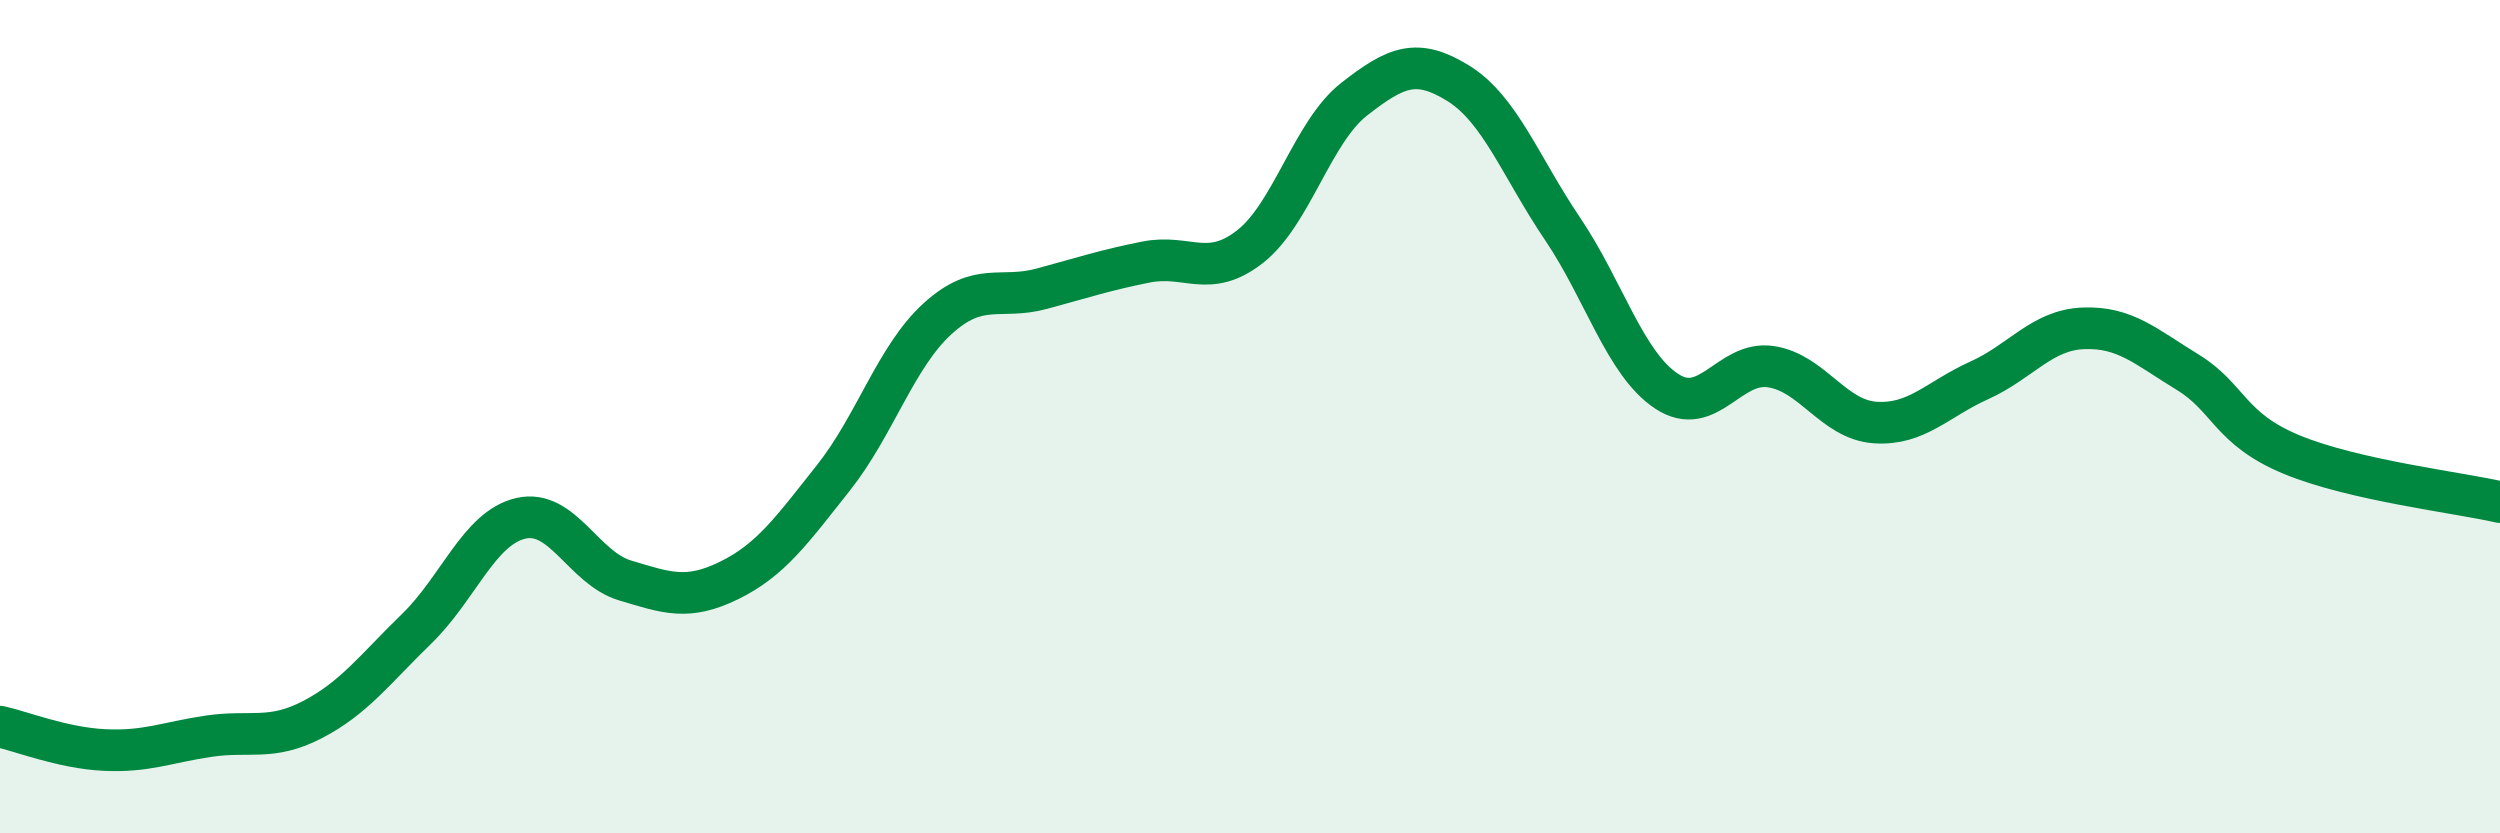
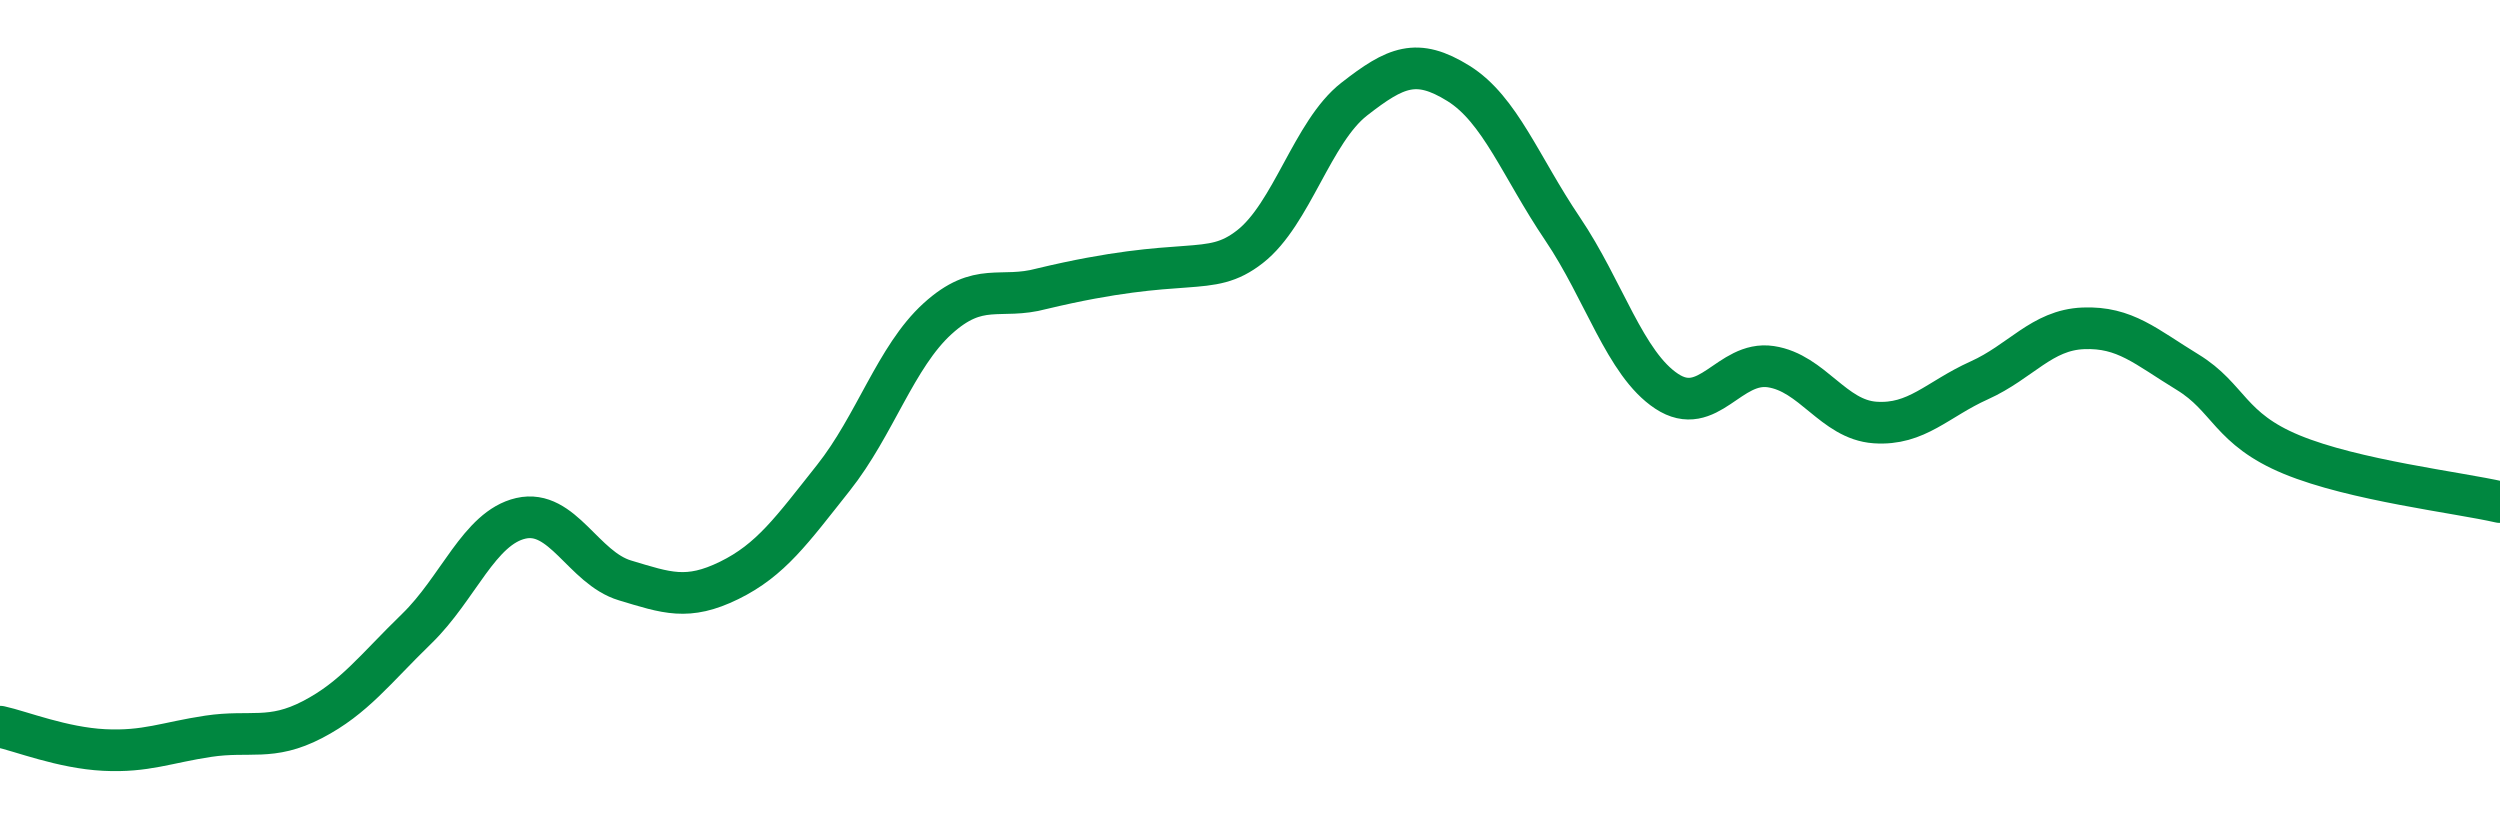
<svg xmlns="http://www.w3.org/2000/svg" width="60" height="20" viewBox="0 0 60 20">
-   <path d="M 0,17.44 C 0.5,17.55 1.5,17.95 2.5,18 C 3.5,18.05 4,17.82 5,17.67 C 6,17.52 6.5,17.79 7.5,17.27 C 8.5,16.75 9,16.06 10,15.09 C 11,14.12 11.5,12.67 12.5,12.44 C 13.5,12.21 14,13.63 15,13.93 C 16,14.23 16.5,14.42 17.5,13.93 C 18.5,13.44 19,12.73 20,11.47 C 21,10.21 21.5,8.56 22.5,7.65 C 23.5,6.74 24,7.2 25,6.93 C 26,6.66 26.5,6.49 27.5,6.29 C 28.5,6.09 29,6.7 30,5.92 C 31,5.14 31.5,3.16 32.5,2.38 C 33.5,1.6 34,1.38 35,2 C 36,2.62 36.5,4.01 37.5,5.49 C 38.5,6.97 39,8.73 40,9.39 C 41,10.05 41.5,8.65 42.5,8.8 C 43.5,8.95 44,10.07 45,10.14 C 46,10.21 46.5,9.58 47.5,9.13 C 48.5,8.68 49,7.92 50,7.88 C 51,7.84 51.5,8.32 52.5,8.93 C 53.5,9.54 53.5,10.29 55,10.91 C 56.5,11.53 59,11.82 60,12.05L60 20L0 20Z" fill="#008740" opacity="0.1" stroke-linecap="round" stroke-linejoin="round" />
-   <path d="M 0,17.44 C 0.5,17.55 1.5,17.95 2.5,18 C 3.5,18.05 4,17.82 5,17.67 C 6,17.52 6.5,17.79 7.5,17.27 C 8.5,16.75 9,16.06 10,15.09 C 11,14.12 11.5,12.67 12.5,12.44 C 13.5,12.21 14,13.63 15,13.93 C 16,14.23 16.5,14.42 17.5,13.93 C 18.5,13.44 19,12.73 20,11.47 C 21,10.21 21.5,8.56 22.5,7.65 C 23.5,6.74 24,7.2 25,6.93 C 26,6.66 26.5,6.49 27.5,6.29 C 28.5,6.09 29,6.7 30,5.92 C 31,5.14 31.5,3.16 32.5,2.38 C 33.5,1.6 34,1.38 35,2 C 36,2.62 36.5,4.01 37.5,5.49 C 38.5,6.97 39,8.73 40,9.39 C 41,10.05 41.5,8.65 42.5,8.8 C 43.5,8.95 44,10.07 45,10.14 C 46,10.21 46.5,9.58 47.5,9.13 C 48.5,8.68 49,7.92 50,7.88 C 51,7.84 51.5,8.32 52.5,8.93 C 53.5,9.54 53.5,10.29 55,10.91 C 56.5,11.53 59,11.82 60,12.05" stroke="#008740" stroke-width="1" fill="none" stroke-linecap="round" stroke-linejoin="round" />
+   <path d="M 0,17.44 C 0.5,17.55 1.5,17.95 2.5,18 C 3.5,18.05 4,17.82 5,17.67 C 6,17.52 6.5,17.79 7.5,17.27 C 8.5,16.75 9,16.06 10,15.09 C 11,14.12 11.5,12.67 12.5,12.44 C 13.5,12.21 14,13.63 15,13.93 C 16,14.23 16.5,14.42 17.5,13.93 C 18.5,13.44 19,12.73 20,11.47 C 21,10.21 21.5,8.56 22.5,7.65 C 23.5,6.74 24,7.2 25,6.93 C 28.5,6.09 29,6.7 30,5.92 C 31,5.14 31.5,3.16 32.5,2.38 C 33.5,1.6 34,1.38 35,2 C 36,2.62 36.5,4.01 37.5,5.49 C 38.5,6.97 39,8.73 40,9.39 C 41,10.05 41.5,8.65 42.5,8.8 C 43.5,8.95 44,10.07 45,10.14 C 46,10.21 46.5,9.58 47.5,9.13 C 48.5,8.68 49,7.92 50,7.88 C 51,7.84 51.5,8.32 52.5,8.93 C 53.5,9.54 53.5,10.29 55,10.91 C 56.5,11.53 59,11.82 60,12.05" stroke="#008740" stroke-width="1" fill="none" stroke-linecap="round" stroke-linejoin="round" />
</svg>